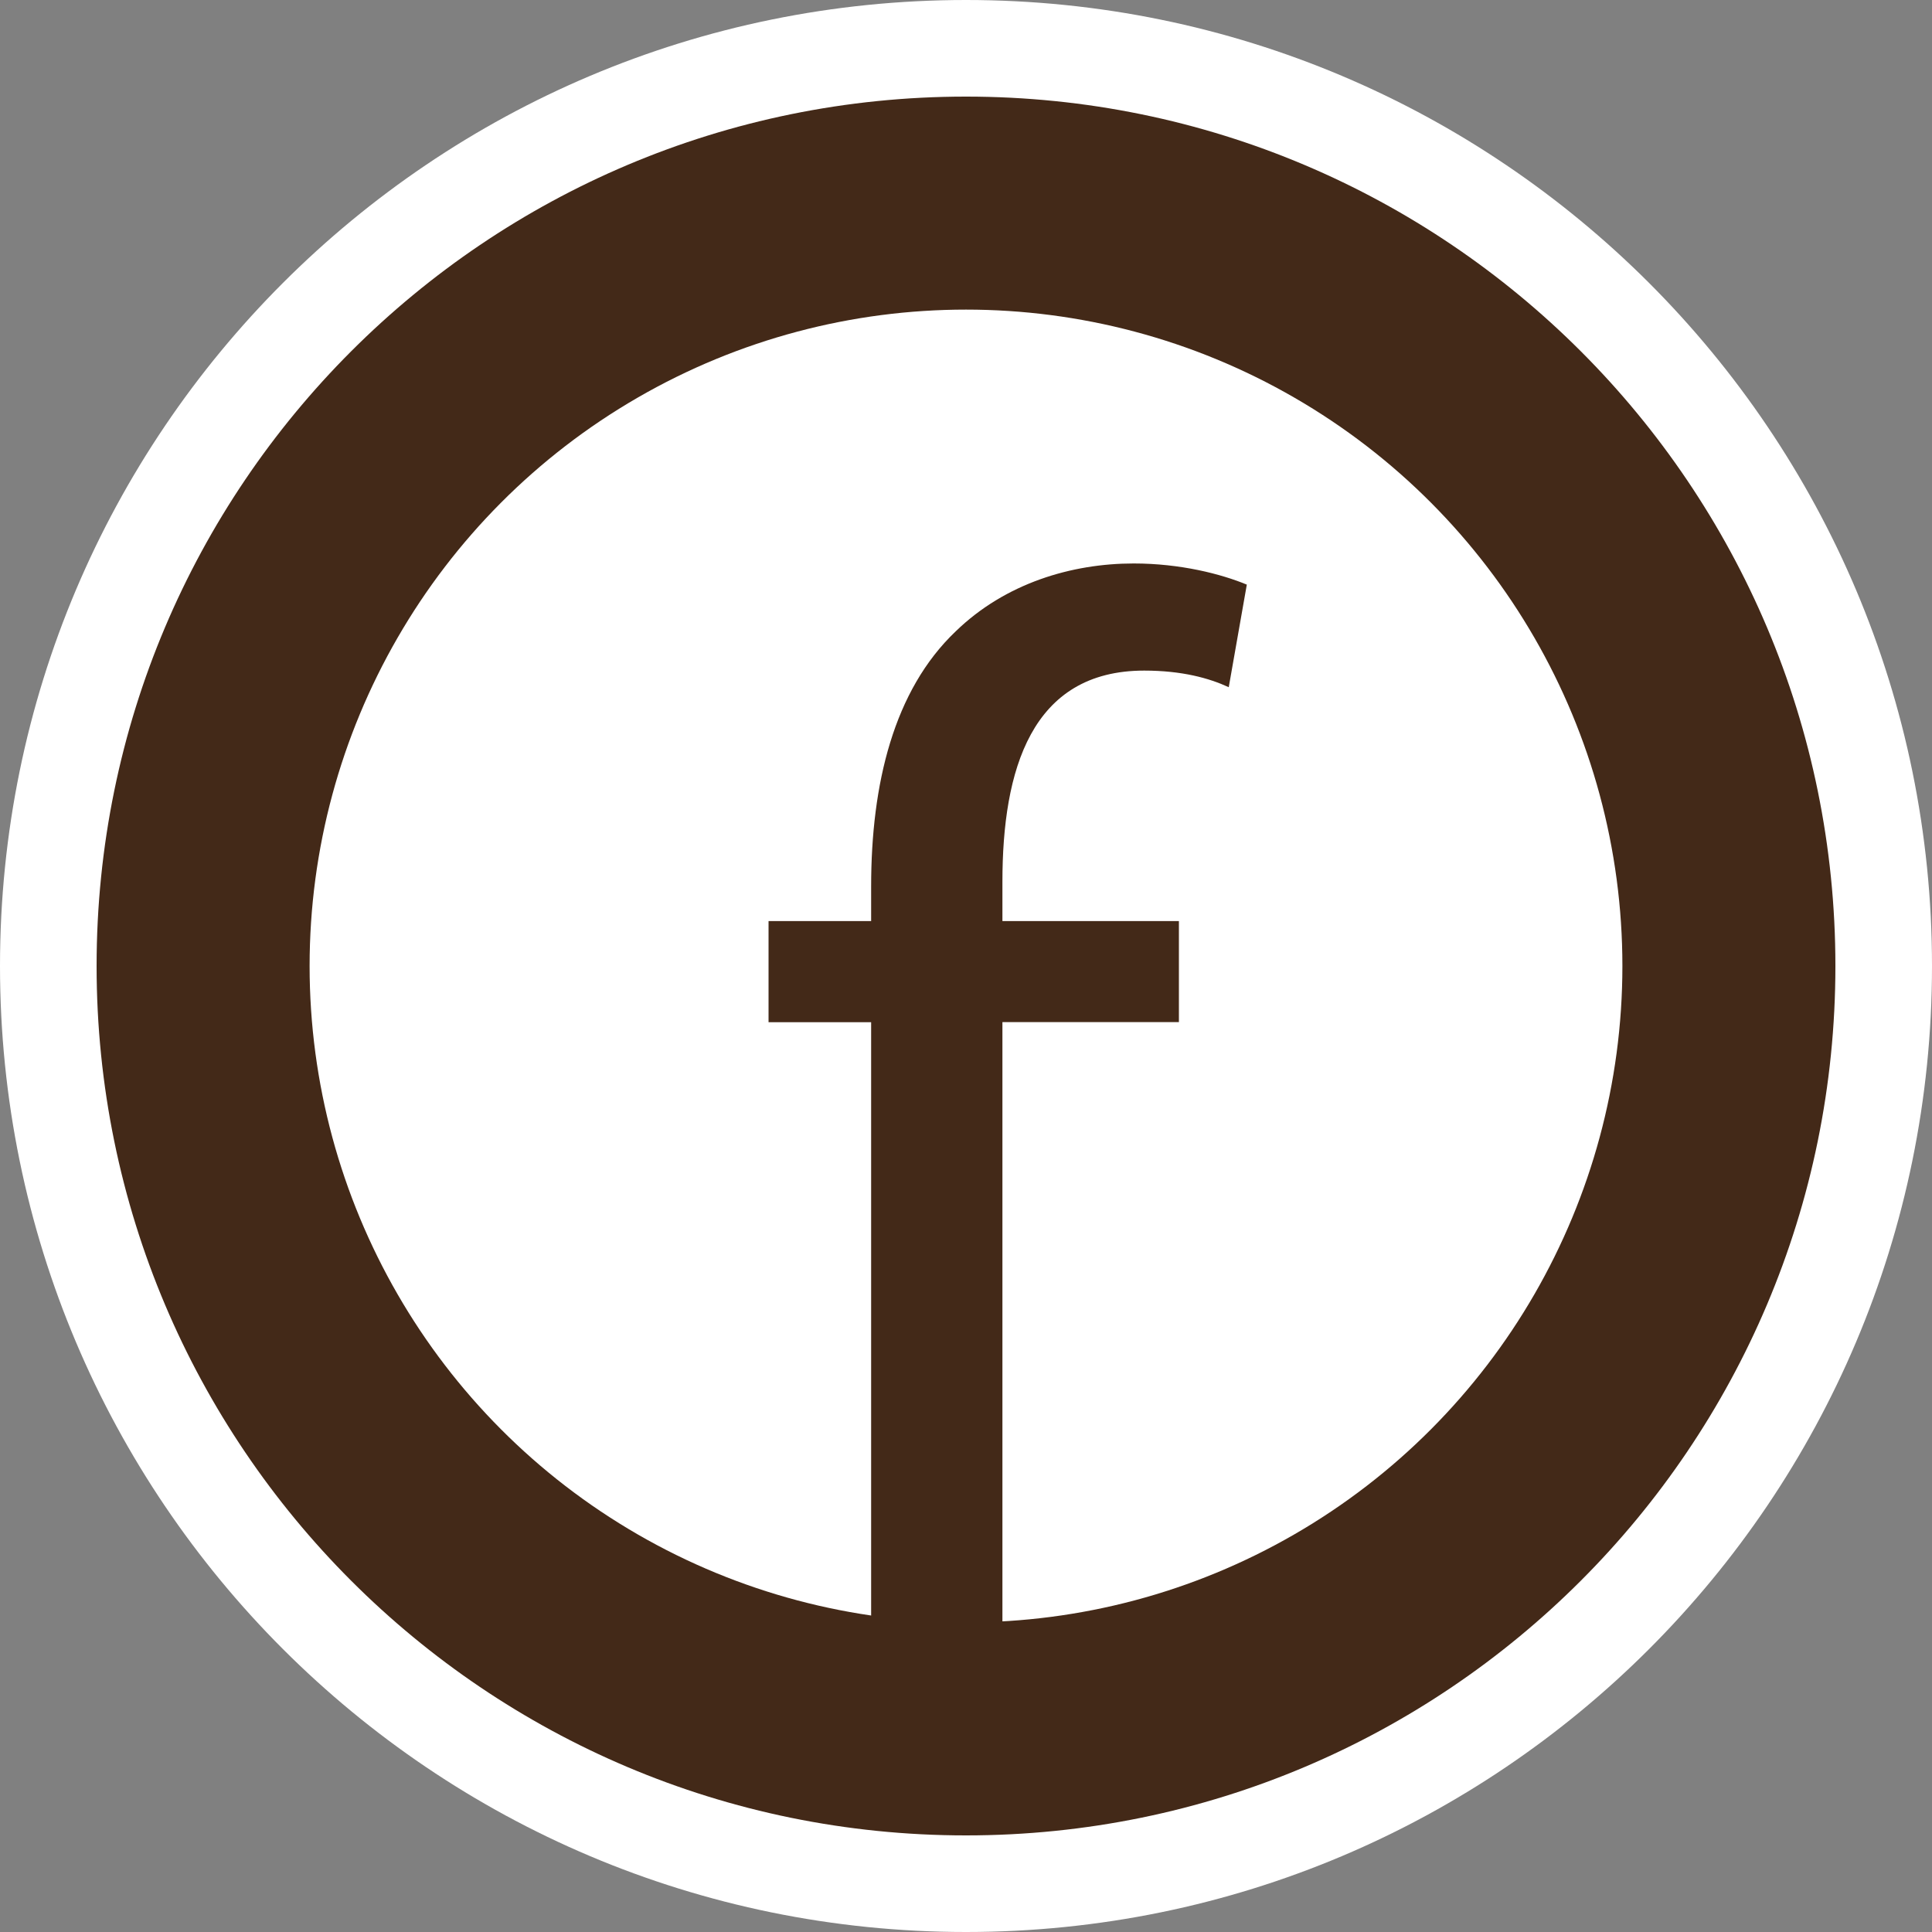
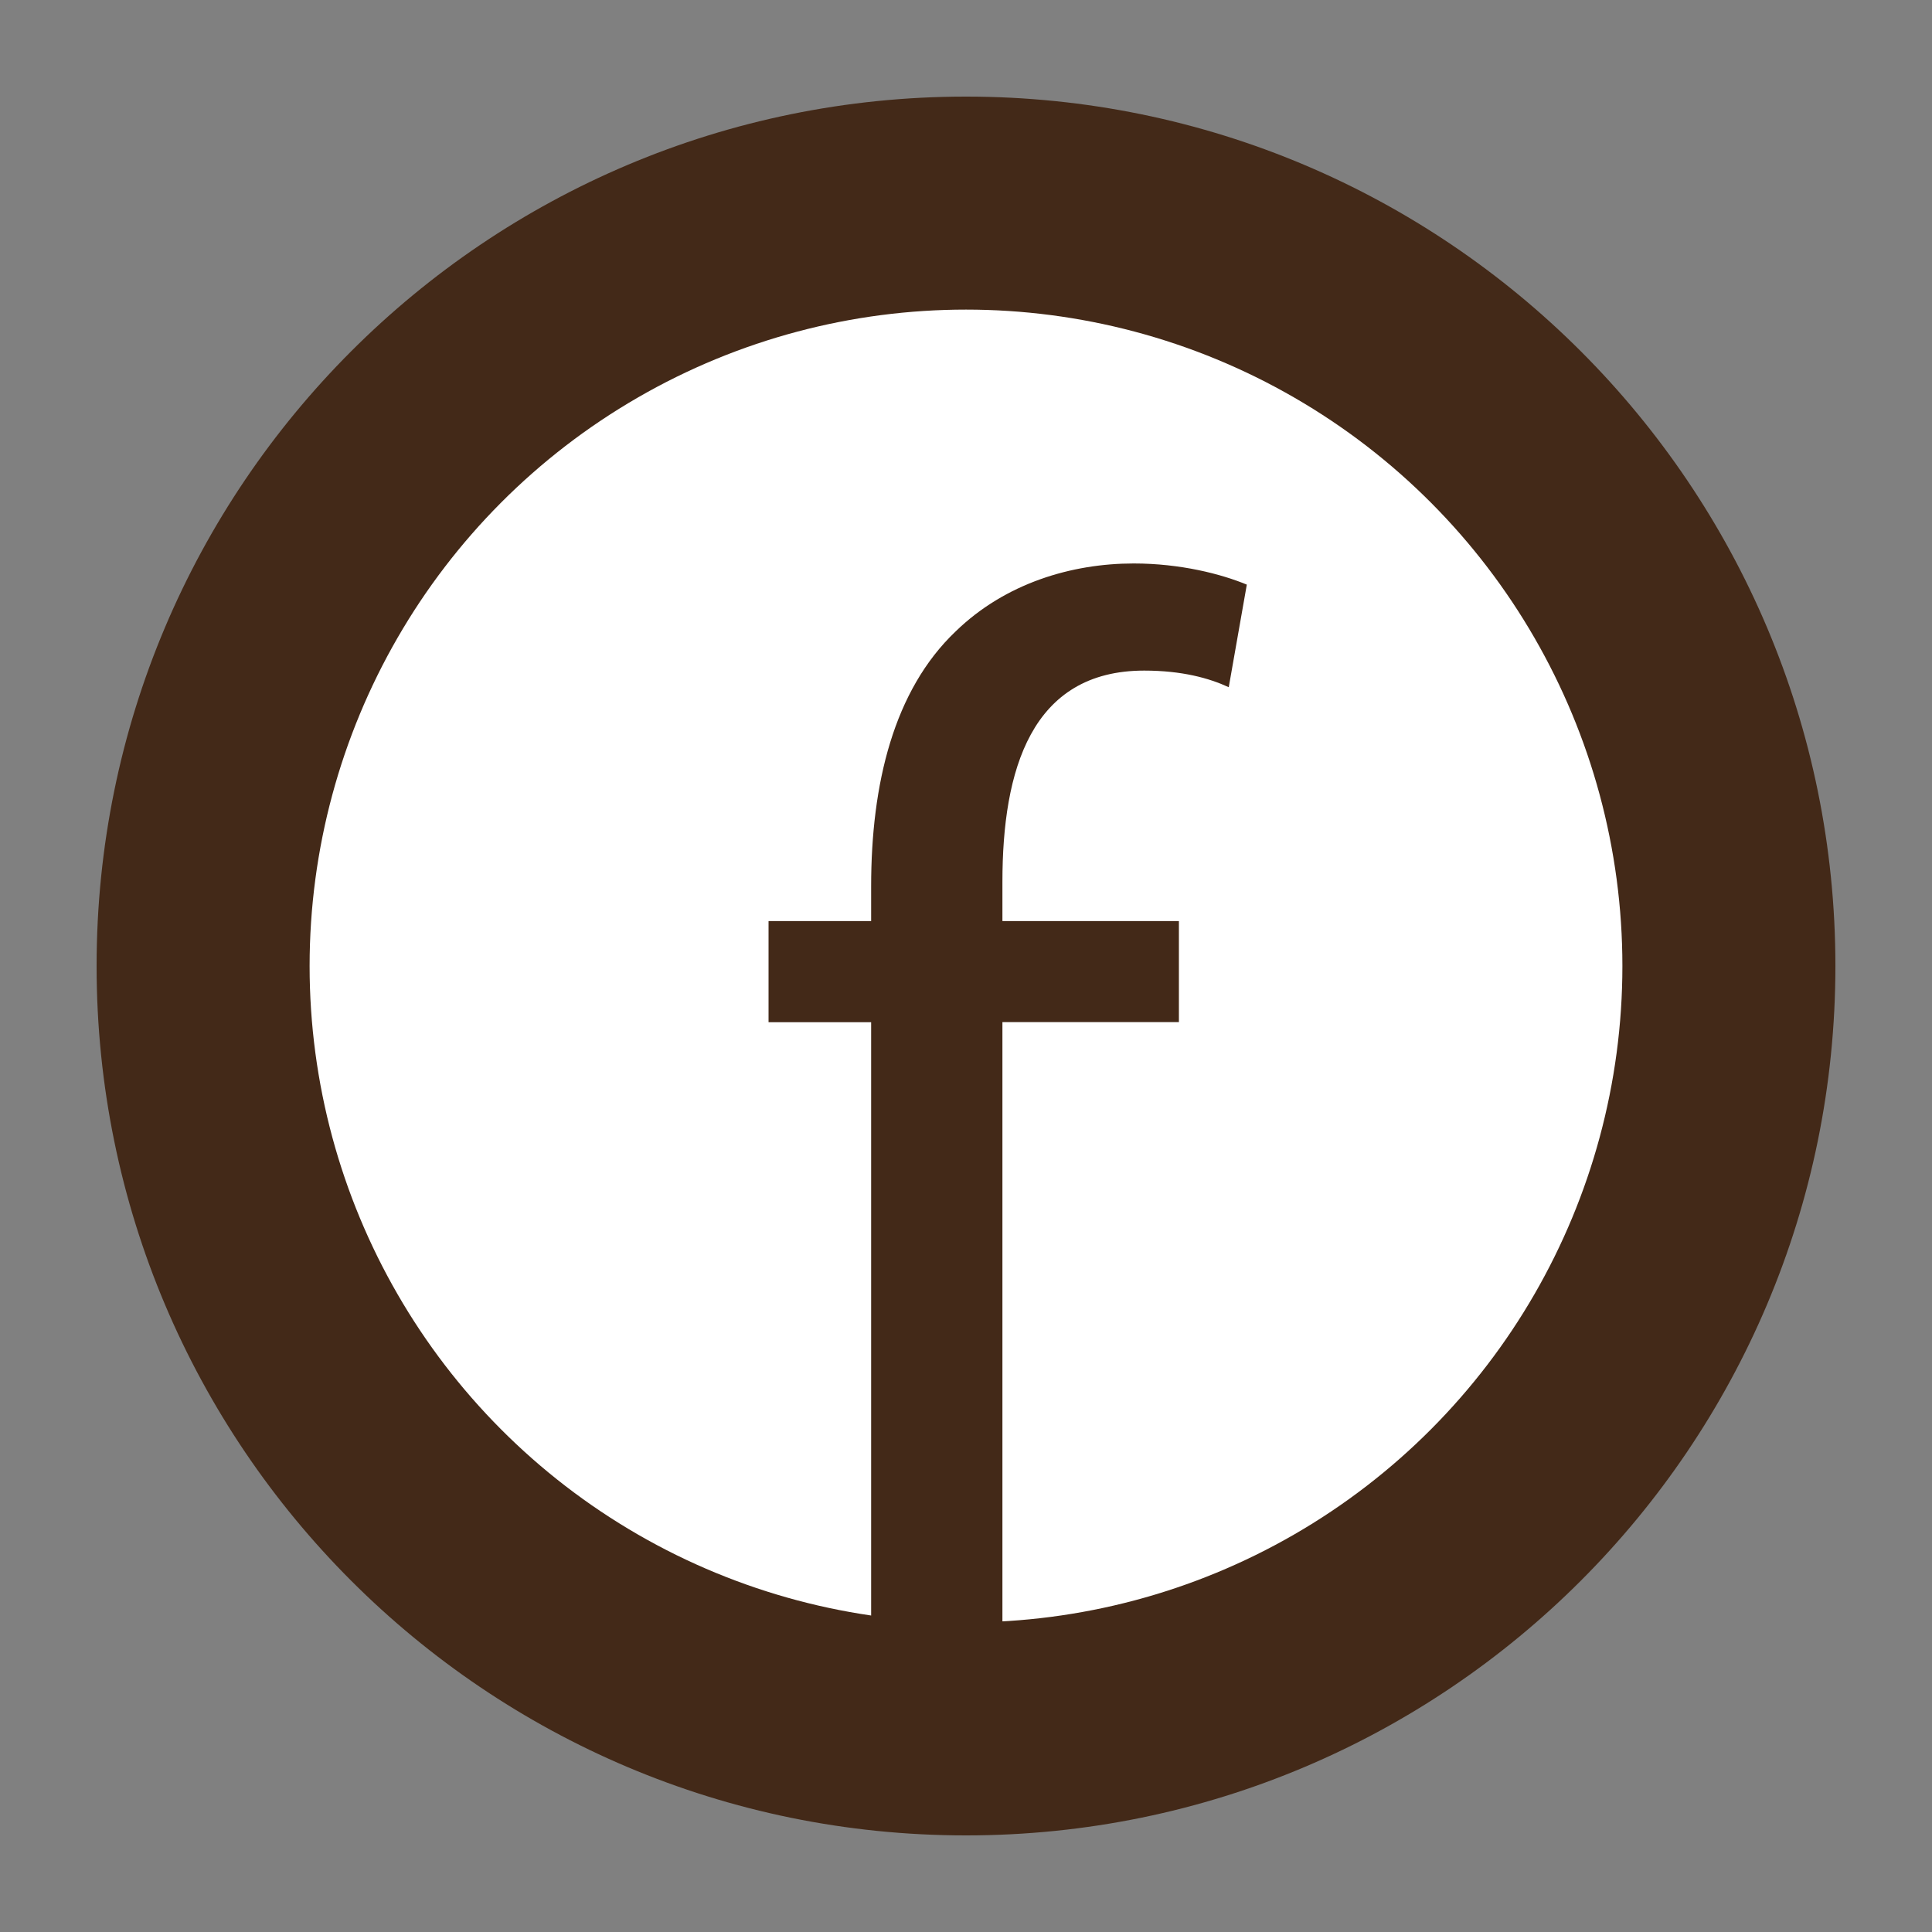
<svg xmlns="http://www.w3.org/2000/svg" version="1.1" id="Слой_1" x="0px" y="0px" viewBox="0 0 200 200" style="enable-background:new 0 0 200 200;" xml:space="preserve">
  <rect x="0" y="0" width="200" height="200" fill="#808080" stroke="none" />
  <style type="text/css">
	.st0{fill:#FFFFFF;}
	.st1{fill:#432918;}
</style>
-   <path class="st0" d="M100,200L100,200C44.77,200,0,155.23,0,100v0C0,44.77,44.77,0,100,0h0c55.23,0,100,44.77,100,100v0  C200,155.23,155.23,200,100,200z" />
  <path class="st1" d="M100,190L100,190c-49.71,0-90-40.29-90-90v0c0-49.71,40.29-90,90-90h0c49.71,0,90,40.29,90,90v0  C190,149.71,149.71,190,100,190z" />
  <circle class="st0" cx="100" cy="100" r="67.95" />
  <g id="Слой_4">
    <g>
-       <path class="st1" d="M90.18,170.95v-65.13H79.56V95.35h10.62v-3.59c0-10.62,2.34-20.3,8.75-26.4c5.15-5,12.03-7.03,18.43-7.03    c4.84,0,9.06,1.09,11.71,2.19l-1.87,10.62c-2.03-0.94-4.84-1.72-8.75-1.72c-11.71,0-14.68,10.31-14.68,21.87v4.06h18.27v10.46    h-18.27v65.13H90.18z" />
+       <path class="st1" d="M90.18,170.95v-65.13H79.56V95.35h10.62v-3.59c0-10.62,2.34-20.3,8.75-26.4c5.15-5,12.03-7.03,18.43-7.03    c4.84,0,9.06,1.09,11.71,2.19l-1.87,10.62c-2.03-0.94-4.84-1.72-8.75-1.72c-11.71,0-14.68,10.31-14.68,21.87v4.06h18.27v10.46    h-18.27v65.13H90.18" />
    </g>
  </g>
</svg>